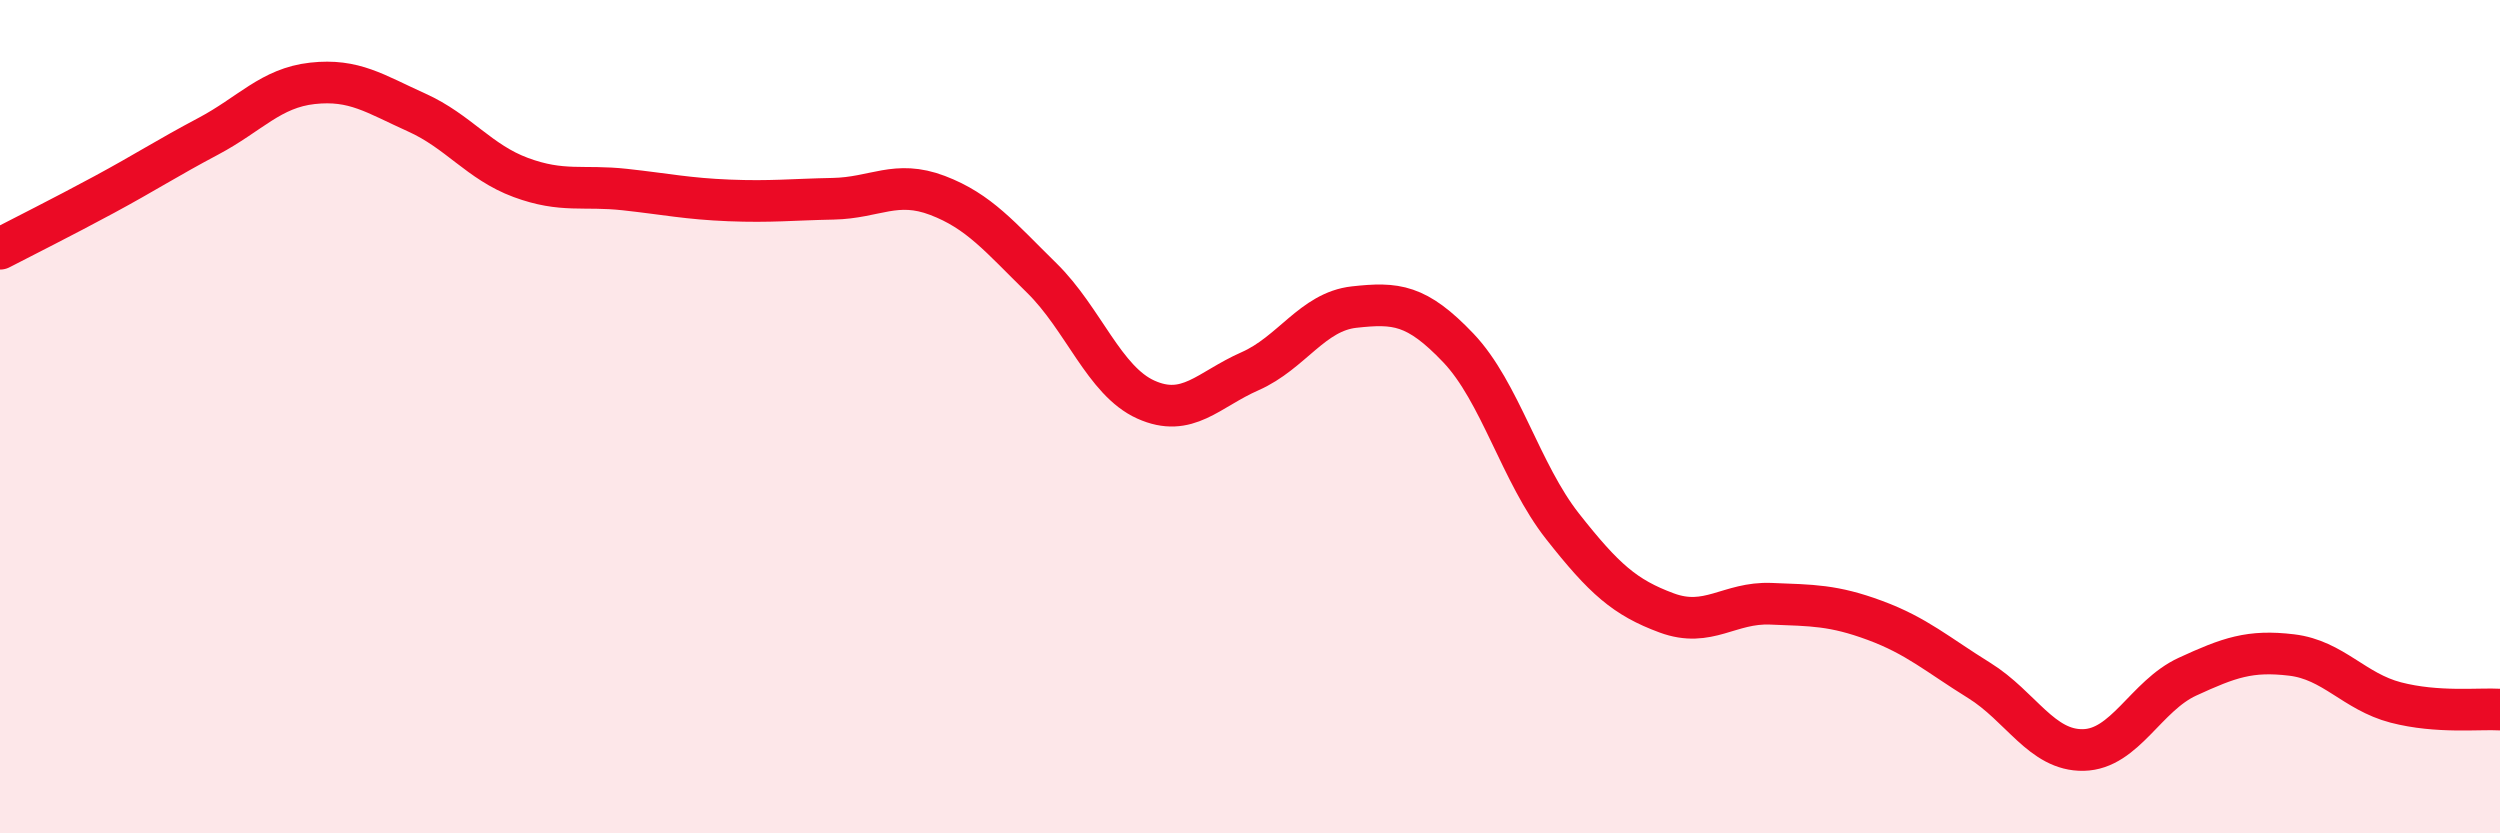
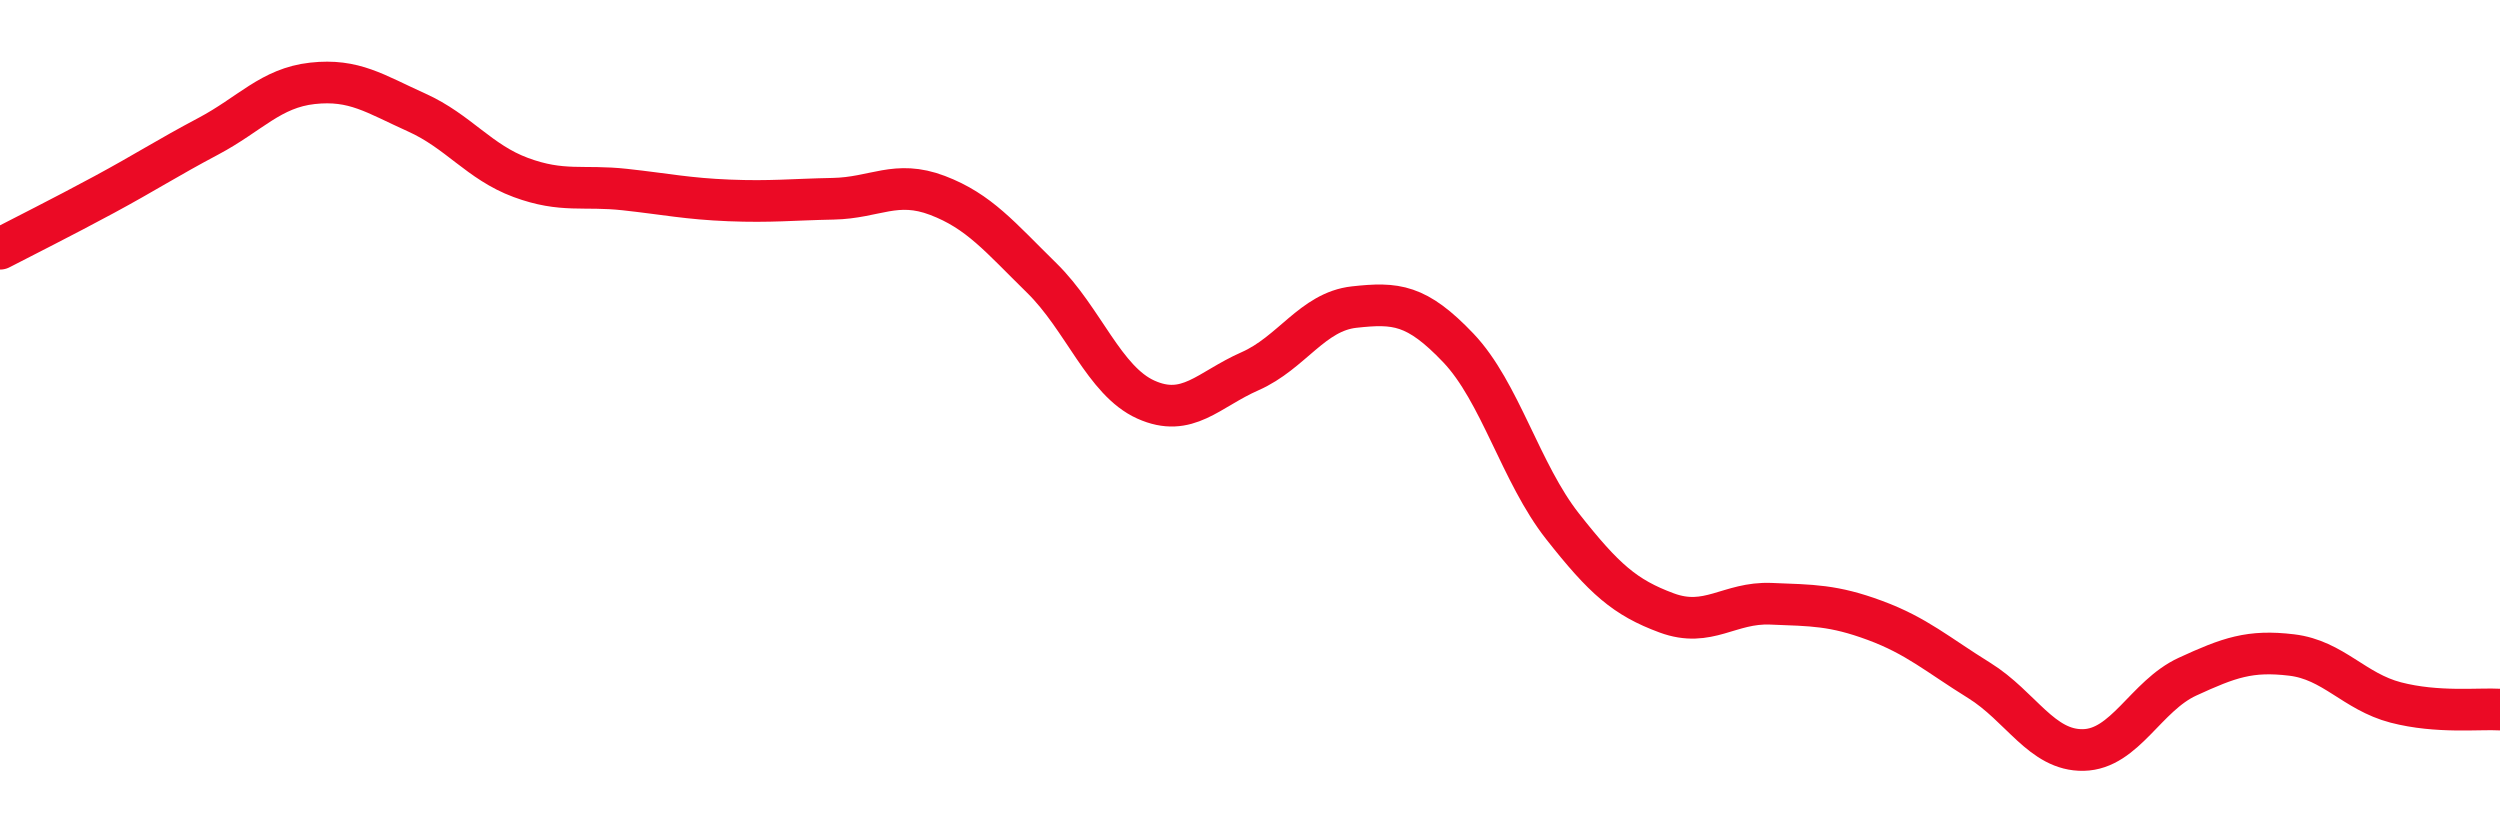
<svg xmlns="http://www.w3.org/2000/svg" width="60" height="20" viewBox="0 0 60 20">
-   <path d="M 0,5.97 C 0.5,5.71 1.5,5.21 2.5,4.67 C 3.5,4.13 4,3.8 5,3.27 C 6,2.74 6.5,2.11 7.5,2 C 8.5,1.89 9,2.25 10,2.7 C 11,3.15 11.5,3.89 12.5,4.26 C 13.5,4.63 14,4.44 15,4.55 C 16,4.66 16.5,4.77 17.5,4.81 C 18.5,4.85 19,4.79 20,4.77 C 21,4.75 21.5,4.31 22.5,4.69 C 23.5,5.07 24,5.69 25,6.67 C 26,7.65 26.5,9.14 27.5,9.59 C 28.5,10.04 29,9.35 30,8.91 C 31,8.47 31.5,7.48 32.5,7.37 C 33.5,7.26 34,7.3 35,8.35 C 36,9.4 36.5,11.36 37.5,12.63 C 38.5,13.9 39,14.34 40,14.71 C 41,15.08 41.5,14.45 42.5,14.49 C 43.5,14.53 44,14.52 45,14.89 C 46,15.26 46.5,15.71 47.5,16.33 C 48.5,16.95 49,18.02 50,18 C 51,17.98 51.5,16.7 52.5,16.24 C 53.5,15.78 54,15.6 55,15.72 C 56,15.84 56.5,16.6 57.5,16.86 C 58.5,17.12 59.5,17 60,17.03L60 20L0 20Z" fill="#EB0A25" opacity="0.1" stroke-linecap="round" stroke-linejoin="round" />
  <path d="M 0,5.97 C 0.5,5.71 1.5,5.21 2.5,4.67 C 3.5,4.13 4,3.8 5,3.27 C 6,2.74 6.5,2.11 7.5,2 C 8.5,1.89 9,2.25 10,2.7 C 11,3.15 11.5,3.89 12.5,4.26 C 13.5,4.63 14,4.44 15,4.55 C 16,4.66 16.5,4.77 17.5,4.81 C 18.5,4.85 19,4.79 20,4.77 C 21,4.75 21.5,4.31 22.5,4.69 C 23.5,5.07 24,5.69 25,6.67 C 26,7.65 26.5,9.14 27.5,9.59 C 28.5,10.04 29,9.35 30,8.91 C 31,8.47 31.5,7.48 32.5,7.37 C 33.5,7.26 34,7.3 35,8.35 C 36,9.4 36.5,11.36 37.5,12.63 C 38.5,13.9 39,14.34 40,14.71 C 41,15.08 41.5,14.45 42.5,14.49 C 43.5,14.53 44,14.52 45,14.89 C 46,15.26 46.5,15.71 47.5,16.33 C 48.5,16.95 49,18.02 50,18 C 51,17.98 51.5,16.7 52.5,16.24 C 53.5,15.78 54,15.6 55,15.72 C 56,15.84 56.5,16.6 57.5,16.86 C 58.5,17.12 59.5,17 60,17.03" stroke="#EB0A25" stroke-width="1" fill="none" stroke-linecap="round" stroke-linejoin="round" />
</svg>